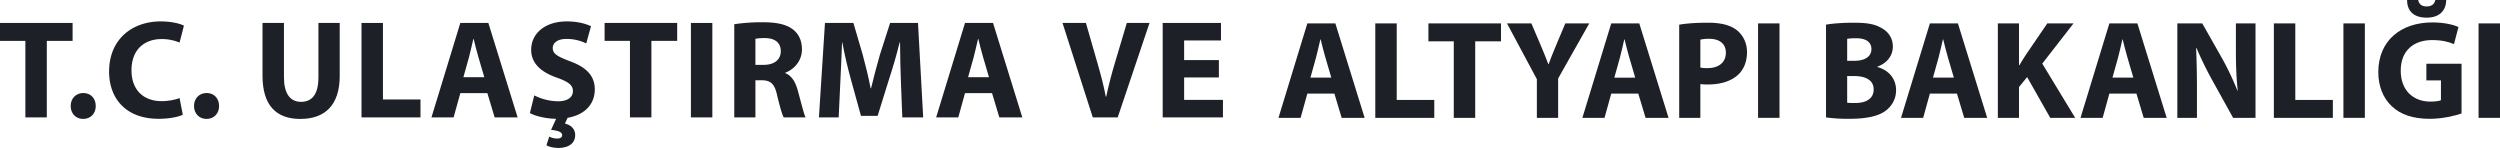
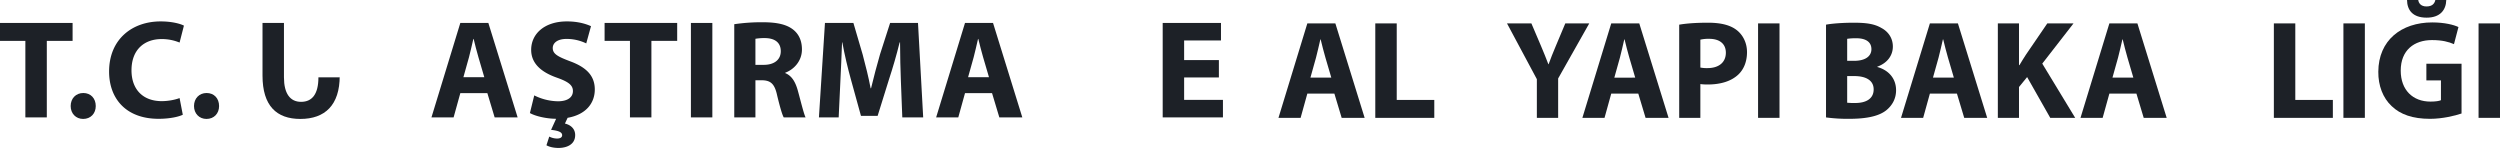
<svg xmlns="http://www.w3.org/2000/svg" width="3457.692" height="204.609" viewBox="0 0 3457.692 204.609">
  <g id="Group_2952" data-name="Group 2952" transform="translate(20076 -9968.662)">
    <g id="Group_2953" data-name="Group 2953">
      <g id="Group_1863" data-name="Group 1863" transform="translate(-21003.52 6337.494)">
        <g id="Group_1862" data-name="Group 1862" transform="translate(927.519 3660.782)">
          <path id="Path_132" data-name="Path 132" d="M147.03,55.547H111.945V30.737h100.4V55.547h-35.66V161.368H147.03Z" transform="translate(-111.945 -28.617)" fill="#1d2127" />
          <path id="Path_133" data-name="Path 133" d="M123.33,60.061c0-10.473,7.168-18.036,17.444-18.036S158.02,49.4,158.02,60.061c0,10.267-6.979,17.822-17.444,17.822-10.078,0-17.246-7.554-17.246-17.822" transform="translate(-25.586 56.995)" fill="#1d2127" />
          <path id="Path_134" data-name="Path 134" d="M231.461,159.567c-5.434,2.7-17.641,5.623-33.54,5.623-45.146,0-68.4-28.114-68.4-65.32,0-44.571,31.771-69.38,71.311-69.38,15.315,0,26.938,3.108,32.184,5.812l-6.009,23.453A63.915,63.915,0,0,0,202.2,54.9c-23.461,0-41.686,14.147-41.686,43.223,0,26.157,15.521,42.639,41.875,42.639,8.911,0,18.792-1.94,24.62-4.267Z" transform="translate(21.362 -30.49)" fill="#1d2127" />
          <path id="Path_135" data-name="Path 135" d="M143.2,60.061c0-10.473,7.168-18.036,17.444-18.036s17.246,7.374,17.246,18.036c0,10.267-6.979,17.822-17.444,17.822-10.078,0-17.246-7.554-17.246-17.822" transform="translate(125.123 56.995)" fill="#1d2127" />
-           <path id="Path_136" data-name="Path 136" d="M183.9,30.738v75.2c0,22.474,8.525,33.917,23.642,33.917,15.5,0,24.028-10.859,24.028-33.917v-75.2h29.454V104c0,40.3-20.337,59.5-54.452,59.5-32.947,0-52.331-18.216-52.331-59.894V30.738Z" transform="translate(208.833 -28.615)" fill="#1d2127" />
-           <path id="Path_137" data-name="Path 137" d="M170.187,30.738h29.651V136.559h51.936v24.809H170.187Z" transform="translate(329.8 -28.613)" fill="#1d2127" />
+           <path id="Path_136" data-name="Path 136" d="M183.9,30.738v75.2c0,22.474,8.525,33.917,23.642,33.917,15.5,0,24.028-10.859,24.028-33.917h29.454V104c0,40.3-20.337,59.5-54.452,59.5-32.947,0-52.331-18.216-52.331-59.894V30.738Z" transform="translate(208.833 -28.615)" fill="#1d2127" />
          <path id="Path_138" data-name="Path 138" d="M254.53,105.749l-8.138-27.728c-2.326-7.743-4.661-17.435-6.593-25.178H239.4c-1.94,7.743-3.88,17.633-6,25.178l-7.752,27.728Zm-33.145,22.088-9.3,33.531h-30.63L221.385,30.737h38.759l40.5,130.631h-31.78l-10.087-33.531Z" transform="translate(415.28 -28.62)" fill="#1d2127" />
          <path id="Path_139" data-name="Path 139" d="M275.233,60.914a62.135,62.135,0,0,0-27.324-6.2c-12.791,0-19,5.812-19,12.593,0,8.336,7.374,12.018,24.234,18.414,23.067,8.524,33.918,20.534,33.918,38.948,0,18.611-12.018,34.69-37.6,39.145l-3.691,7.949c7.374,1.743,14.156,6.782,14.156,15.9,0,13.366-12.018,17.821-23.067,17.821-6.009,0-12.207-1.159-16.662-3.683l3.872-12.01a24.334,24.334,0,0,0,10.851,2.713c3.88,0,6.979-1.356,6.979-4.653,0-4.069-4.653-6.2-15.306-7.365l6.971-15.306c-14.731-.2-29.067-3.88-36.244-7.949l6.009-24.414a75.428,75.428,0,0,0,32.759,8.138c13.563,0,20.732-5.623,20.732-14.147,0-8.147-6.2-12.791-21.9-18.414-21.7-7.554-35.849-19.573-35.849-38.57,0-22.277,18.6-39.334,49.413-39.334,14.731,0,25.582,3.1,33.342,6.584Z" transform="translate(535.585 -30.49)" fill="#1d2127" />
          <path id="Path_140" data-name="Path 140" d="M244.437,55.547H209.352V30.737h100.4V55.547h-35.66V161.368H244.437Z" transform="translate(626.849 -28.617)" fill="#1d2127" />
          <rect id="Rectangle_7" data-name="Rectangle 7" width="29.651" height="130.631" transform="translate(955.582 2.126)" fill="#1d2127" />
          <path id="Path_141" data-name="Path 141" d="M259.509,89.533h11.623c14.731,0,23.453-7.357,23.453-18.792,0-12.018-8.147-18.027-21.7-18.216a74.163,74.163,0,0,0-13.375.961ZM230.244,33.339a259.044,259.044,0,0,1,39.334-2.713c19.392,0,32.956,2.9,42.253,10.276,7.752,6.2,12.018,15.306,12.018,27.316,0,16.663-11.83,28.106-23.067,32.175v.584c9.108,3.683,14.156,12.4,17.444,24.423,4.069,14.731,8.138,31.771,10.662,36.819H298.654c-2.129-3.683-5.228-14.345-9.108-30.432-3.494-16.276-9.116-20.732-21.126-20.938h-8.911v51.37H230.244Z" transform="translate(785.299 -29.465)" fill="#1d2127" />
          <path id="Path_142" data-name="Path 142" d="M357.251,111.364c-.575-15.693-1.159-34.69-1.159-53.679h-.584c-4.069,16.663-9.495,35.265-14.542,50.571l-15.881,50.975H302.018l-13.958-50.58c-4.266-15.306-8.722-33.917-11.812-50.966h-.387c-.781,17.633-1.365,37.781-2.327,54.065L271.2,161.369H243.884l8.335-130.631h39.335l12.791,43.609c4.069,15.117,8.138,31.4,11.04,46.708h.592c3.674-15.117,8.13-32.372,12.4-46.906l13.958-43.412h38.562l7.177,130.631H359.192Z" transform="translate(888.758 -28.615)" fill="#1d2127" />
          <path id="Path_143" data-name="Path 143" d="M335.839,105.749,327.7,78.021c-2.326-7.743-4.653-17.435-6.593-25.178h-.395c-1.931,7.743-3.872,17.633-6,25.178l-7.752,27.728Zm-33.145,22.088-9.3,33.531h-30.63L302.695,30.737h38.759l40.5,130.631h-31.78L340.1,127.837Z" transform="translate(1031.986 -28.62)" fill="#1d2127" />
-           <path id="Path_144" data-name="Path 144" d="M324.993,161.368,283.127,30.737H315.5l15.89,55.233c4.455,15.512,8.524,30.432,11.623,46.708h.584c3.3-15.692,7.366-31.2,11.821-46.116l16.671-55.825h31.394l-44,130.631Z" transform="translate(1186.397 -28.62)" fill="#1d2127" />
          <path id="Path_145" data-name="Path 145" d="M299.269,30.738V161.36H382.6V137.135H328.92V106.127h48.065V82.1H328.92V54.963h50.966V30.738Z" transform="translate(1308.823 -28.616)" fill="#1d2127" />
        </g>
        <g id="Group_1861" data-name="Group 1861" transform="translate(2695.739 3631.168)">
          <path id="Path_146" data-name="Path 146" d="M185.062,128.846l-8.138-27.719c-2.326-7.752-4.653-17.444-6.593-25.187h-.395c-1.932,7.743-3.872,17.633-6,25.187l-7.752,27.719Zm-33.145,22.088-9.3,33.531H111.99L151.917,53.834h38.759l40.5,130.631H199.4l-10.078-33.531Z" transform="translate(-111.99 -21.472)" fill="#1d2127" />
          <path id="Path_147" data-name="Path 147" d="M127.59,53.834H157.24V159.656h51.945v24.809h-81.6Z" transform="translate(6.328 -21.468)" fill="#1d2127" />
-           <path id="Path_148" data-name="Path 148" d="M171.224,78.643H136.148V53.834H236.535V78.643h-35.66V184.465H171.224Z" transform="translate(71.242 -21.473)" fill="#1d2127" />
          <path id="Path_149" data-name="Path 149" d="M190.1,184.465v-53.49L148.809,53.834h33.729l13.375,31.4c4.069,9.495,6.782,16.474,10.07,25h.395c2.9-8.138,6-15.693,9.881-25l13.186-31.4H262.58L219.554,130v54.46Z" transform="translate(167.268 -21.472)" fill="#1d2127" />
          <path id="Path_150" data-name="Path 150" d="M234.024,128.846l-8.147-27.719c-2.318-7.752-4.644-17.444-6.584-25.187H218.9c-1.932,7.743-3.872,17.633-6,25.187l-7.752,27.719ZM200.88,150.934l-9.3,33.531H160.953L200.88,53.834h38.759l40.51,130.631H248.361l-10.07-33.531Z" transform="translate(259.378 -21.472)" fill="#1d2127" />
          <path id="Path_151" data-name="Path 151" d="M205.817,115.737a45.491,45.491,0,0,0,9.881.773c15.7,0,25.384-7.941,25.384-21.315,0-12.018-8.327-19.186-23.049-19.186a50.293,50.293,0,0,0-12.216,1.159Zm-29.265-59.3c9.108-1.554,21.9-2.713,39.927-2.713,18.216,0,31.2,3.485,39.927,10.465,8.327,6.584,13.941,17.444,13.941,30.235s-4.258,23.642-12.018,31c-10.07,9.5-24.989,13.761-42.433,13.761a74.749,74.749,0,0,1-10.078-.575v46.708H176.552Z" transform="translate(377.691 -22.322)" fill="#1d2127" />
          <rect id="Rectangle_8" data-name="Rectangle 8" width="29.651" height="130.631" transform="translate(663.325 32.361)" fill="#1d2127" />
          <path id="Path_152" data-name="Path 152" d="M229.471,164.377a93.406,93.406,0,0,0,11.435.386c13.366,0,25.2-5.031,25.2-18.8,0-13.177-11.829-18.405-26.552-18.405H229.471Zm0-57.937h9.684c15.5,0,23.848-6.4,23.848-16.1,0-9.881-7.563-15.109-20.929-15.109a80.962,80.962,0,0,0-12.6.773Zm-29.265-50c7.752-1.554,23.453-2.713,38.176-2.713,18.028,0,29.076,1.743,38.57,7.357,9.108,4.842,15.7,13.77,15.7,25.582,0,11.632-6.791,22.483-21.53,27.908v.395C286.06,119.033,297.1,130.27,297.1,147.13c0,11.821-5.417,21.127-13.564,27.72-9.486,7.546-25.385,11.812-51.353,11.812a226.934,226.934,0,0,1-31.978-1.94Z" transform="translate(557.095 -22.322)" fill="#1d2127" />
          <path id="Path_153" data-name="Path 153" d="M285.362,128.846l-8.147-27.719c-2.318-7.752-4.653-17.444-6.584-25.187h-.395c-1.932,7.743-3.872,17.633-6,25.187l-7.752,27.719Zm-33.145,22.088-9.3,33.531H212.291L252.218,53.834h38.759l40.5,130.631H299.7l-10.07-33.531Z" transform="translate(648.744 -21.472)" fill="#1d2127" />
          <path id="Path_154" data-name="Path 154" d="M227.89,53.834h29.264v57.757h.584c2.9-5.039,6.009-9.7,8.91-14.345L296.3,53.834h36.253l-43.223,55.619,45.532,75.012H300.369l-31.977-56.4-11.237,13.752v42.648H227.89Z" transform="translate(767.058 -21.472)" fill="#1d2127" />
          <path id="Path_155" data-name="Path 155" d="M314.28,128.846l-8.138-27.719c-2.327-7.752-4.653-17.444-6.593-25.187h-.395c-1.932,7.743-3.872,17.633-6,25.187L285.4,128.846Zm-33.145,22.088-9.3,33.531h-30.63L281.136,53.834H319.9L360.4,184.465h-31.78l-10.078-33.531Z" transform="translate(868.074 -21.472)" fill="#1d2127" />
-           <path id="Path_156" data-name="Path 156" d="M256.808,184.465V53.834H291.3l27.136,47.876a377.657,377.657,0,0,1,21.316,44.768h.583c-1.931-17.246-2.524-34.879-2.524-54.46V53.834h27.136V184.465H333.94l-27.909-50.391A487.246,487.246,0,0,1,283.36,87.957l-.584.18c.781,17.255,1.167,35.66,1.167,56.976v39.352Z" transform="translate(986.388 -21.472)" fill="#1d2127" />
          <path id="Path_157" data-name="Path 157" d="M272.36,53.834h29.651V159.656h51.945v24.809h-81.6Z" transform="translate(1104.346 -21.468)" fill="#1d2127" />
          <rect id="Rectangle_9" data-name="Rectangle 9" width="29.651" height="130.631" transform="translate(1472.909 32.361)" fill="#1d2127" />
          <path id="Path_158" data-name="Path 158" d="M344.425,50.064c.575,4.266,3.485,8.919,11.435,8.919,8.138,0,11.237-4.267,12.207-8.919h15.117c-.386,14.156-8.722,24.414-27.136,24.414-19.186,0-26.938-10.259-27.136-24.414Zm59.885,156.985c-9.108,3.09-26.354,7.357-43.609,7.357-23.839,0-41.086-6.009-53.1-17.633-12.009-11.237-18.6-28.295-18.405-47.481.189-43.412,31.78-68.221,74.608-68.221,16.868,0,29.848,3.3,36.244,6.4l-6.2,23.642c-7.168-3.108-16.1-5.623-30.432-5.623-24.612,0-43.223,13.958-43.223,42.253,0,26.938,16.869,42.828,41.094,42.828,6.782,0,12.207-.772,14.534-1.94V161.3H355.662V138.244h48.648Z" transform="translate(1231.975 -50.064)" fill="#1d2127" />
          <rect id="Rectangle_10" data-name="Rectangle 10" width="29.651" height="130.622" transform="translate(1659.821 32.372)" fill="#1d2127" />
        </g>
      </g>
    </g>
  </g>
</svg>